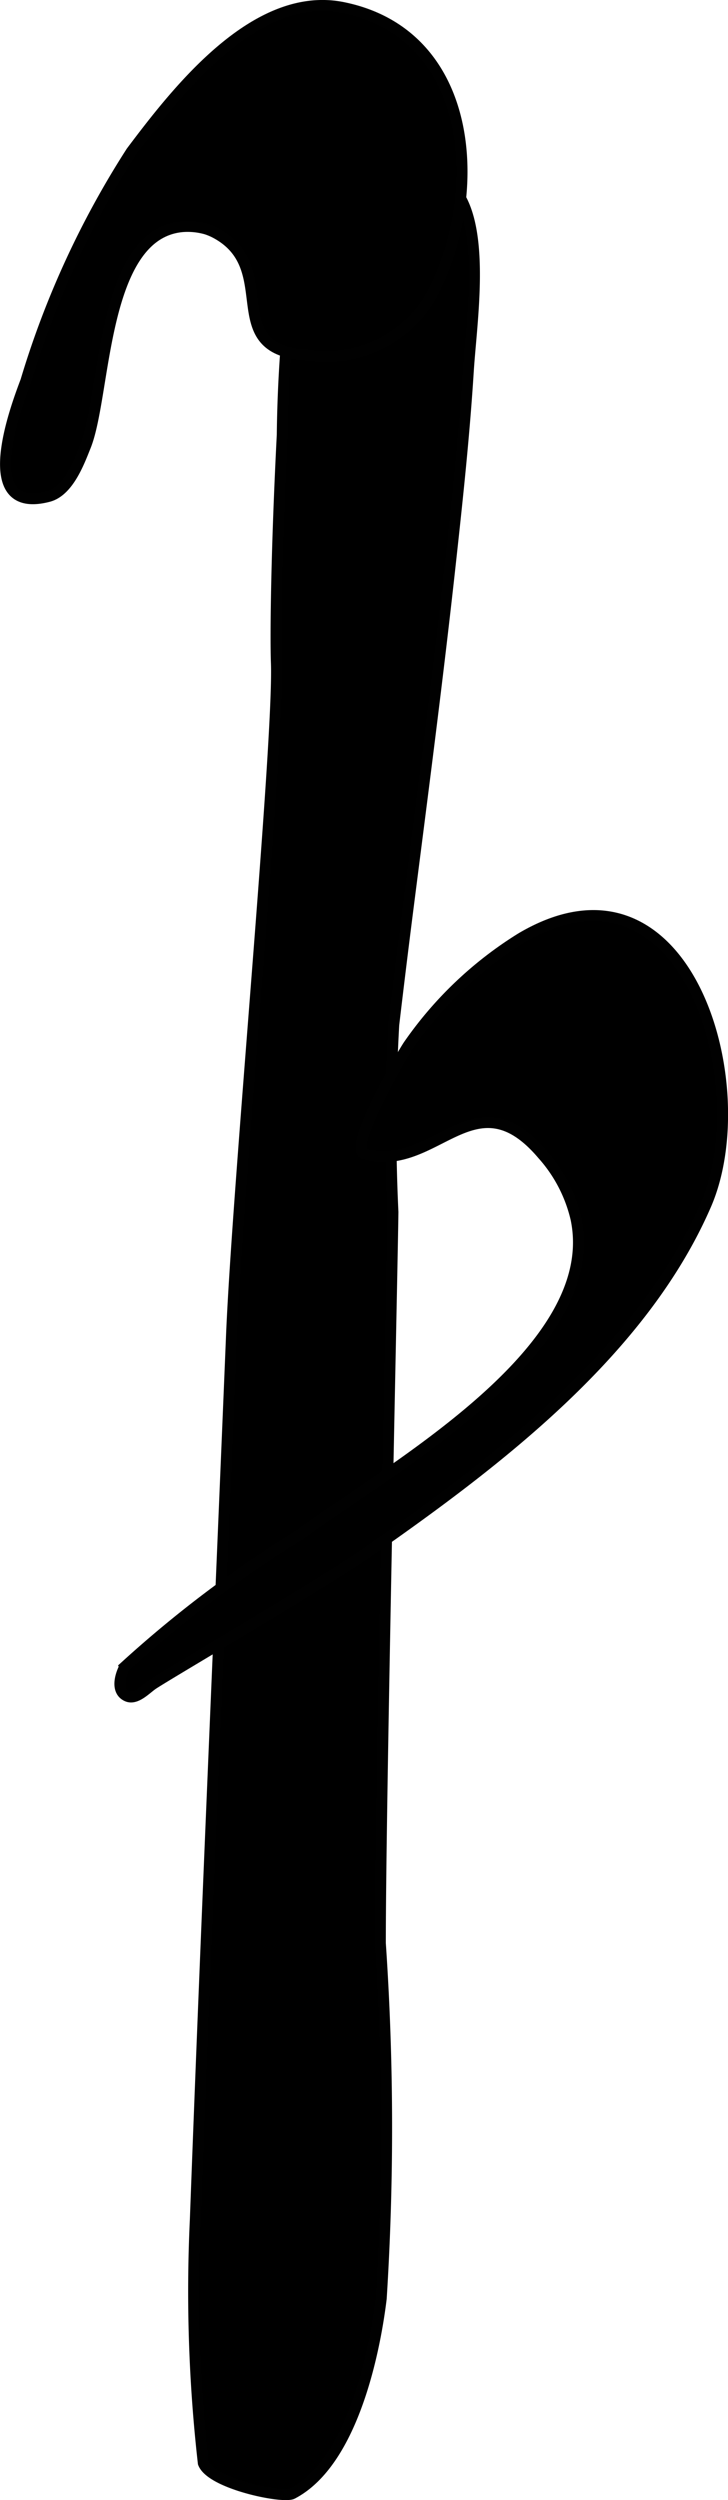
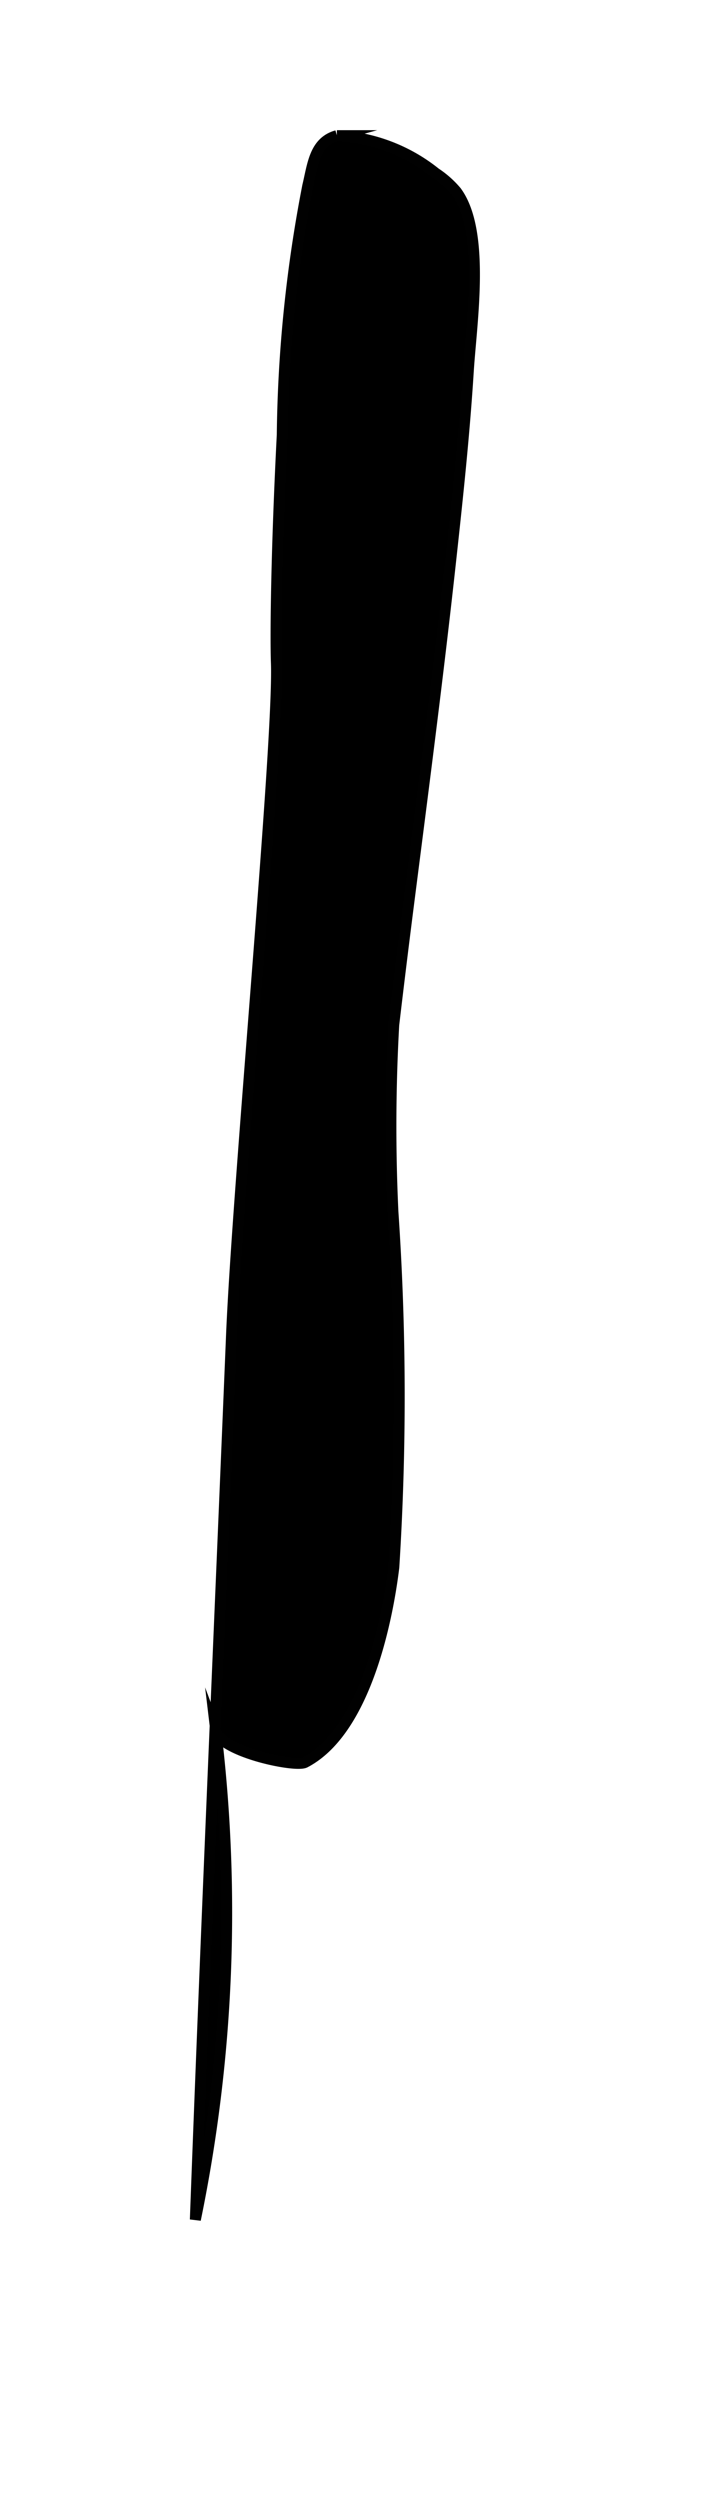
<svg xmlns="http://www.w3.org/2000/svg" version="1.1" width="3.507mm" height="12.032mm" viewBox="0 0 9.94 34.107">
  <defs>
    <style type="text/css">
      .a {
        stroke: #010101;
        stroke-miterlimit: 10;
        stroke-width: 0.15px;
      }
    </style>
  </defs>
-   <path class="a" d="M5.946,2.361a1.322,1.322,0,0,1,.284.252c.4.541.206,1.786.164,2.451-.054.861-.146,1.721-.24,2.578C5.979,9.244,5.769,10.842,5.565,12.44q-.098.77-.189,1.541a24.753,24.753,0,0,0-.011,2.554c-.009.778-.172,8.03-.172,9.976a36.996,36.996,0,0,1,.012,4.847c-.041.335-.285,2.177-1.213,2.662-.128.067-1.11-.135-1.216-.417A20.768,20.768,0,0,1,2.667,30.282c.149-4.021.329-8.041.494-12.062.084-2.046.652-8.104.613-9.175-.014-.383-0-1.551.08-3.112A18.778,18.778,0,0,1,4.202,2.536c.07-.291.092-.6.398-.685A2.326,2.326,0,0,1,5.946,2.361Z" />
-   <path class="a" d="M2.953,3.183a.778.778,0,0,0-.138-.059.927.927,0,0,0-.319-.033C1.378,3.183,1.45,5.38,1.167,6.086c-.086.214-.232.615-.506.687C-.346,7.035.222,5.546.353,5.197A12.309,12.309,0,0,1,1.793,2.07C2.414,1.245,3.487-.14,4.683.103c1.857.378,1.934,2.654,1.171,3.99a1.658,1.658,0,0,1-1.662.751C2.985,4.776,3.847,3.671,2.953,3.183Z" />
-   <path class="a" d="M7.865,16.626a1.992,1.992,0,0,0-.456-.875c-.935-1.102-1.461.262-2.432-.009-.242-.068.538-1.393.603-1.485a5.198,5.198,0,0,1,1.537-1.459c2.26-1.334,3.229,2.009,2.522,3.638-.867,1.997-2.84,3.496-4.575,4.709-.662.462-2.657,1.625-2.97,1.827-.096.062-.234.222-.358.168-.16-.07-.093-.292-.032-.402A16.047,16.047,0,0,1,4.095,20.936C5.291,20.052,8.247,18.434,7.865,16.626Z" />
+   <path class="a" d="M5.946,2.361a1.322,1.322,0,0,1,.284.252c.4.541.206,1.786.164,2.451-.054.861-.146,1.721-.24,2.578C5.979,9.244,5.769,10.842,5.565,12.44q-.098.77-.189,1.541a24.753,24.753,0,0,0-.011,2.554a36.996,36.996,0,0,1,.012,4.847c-.041.335-.285,2.177-1.213,2.662-.128.067-1.11-.135-1.216-.417A20.768,20.768,0,0,1,2.667,30.282c.149-4.021.329-8.041.494-12.062.084-2.046.652-8.104.613-9.175-.014-.383-0-1.551.08-3.112A18.778,18.778,0,0,1,4.202,2.536c.07-.291.092-.6.398-.685A2.326,2.326,0,0,1,5.946,2.361Z" />
</svg>